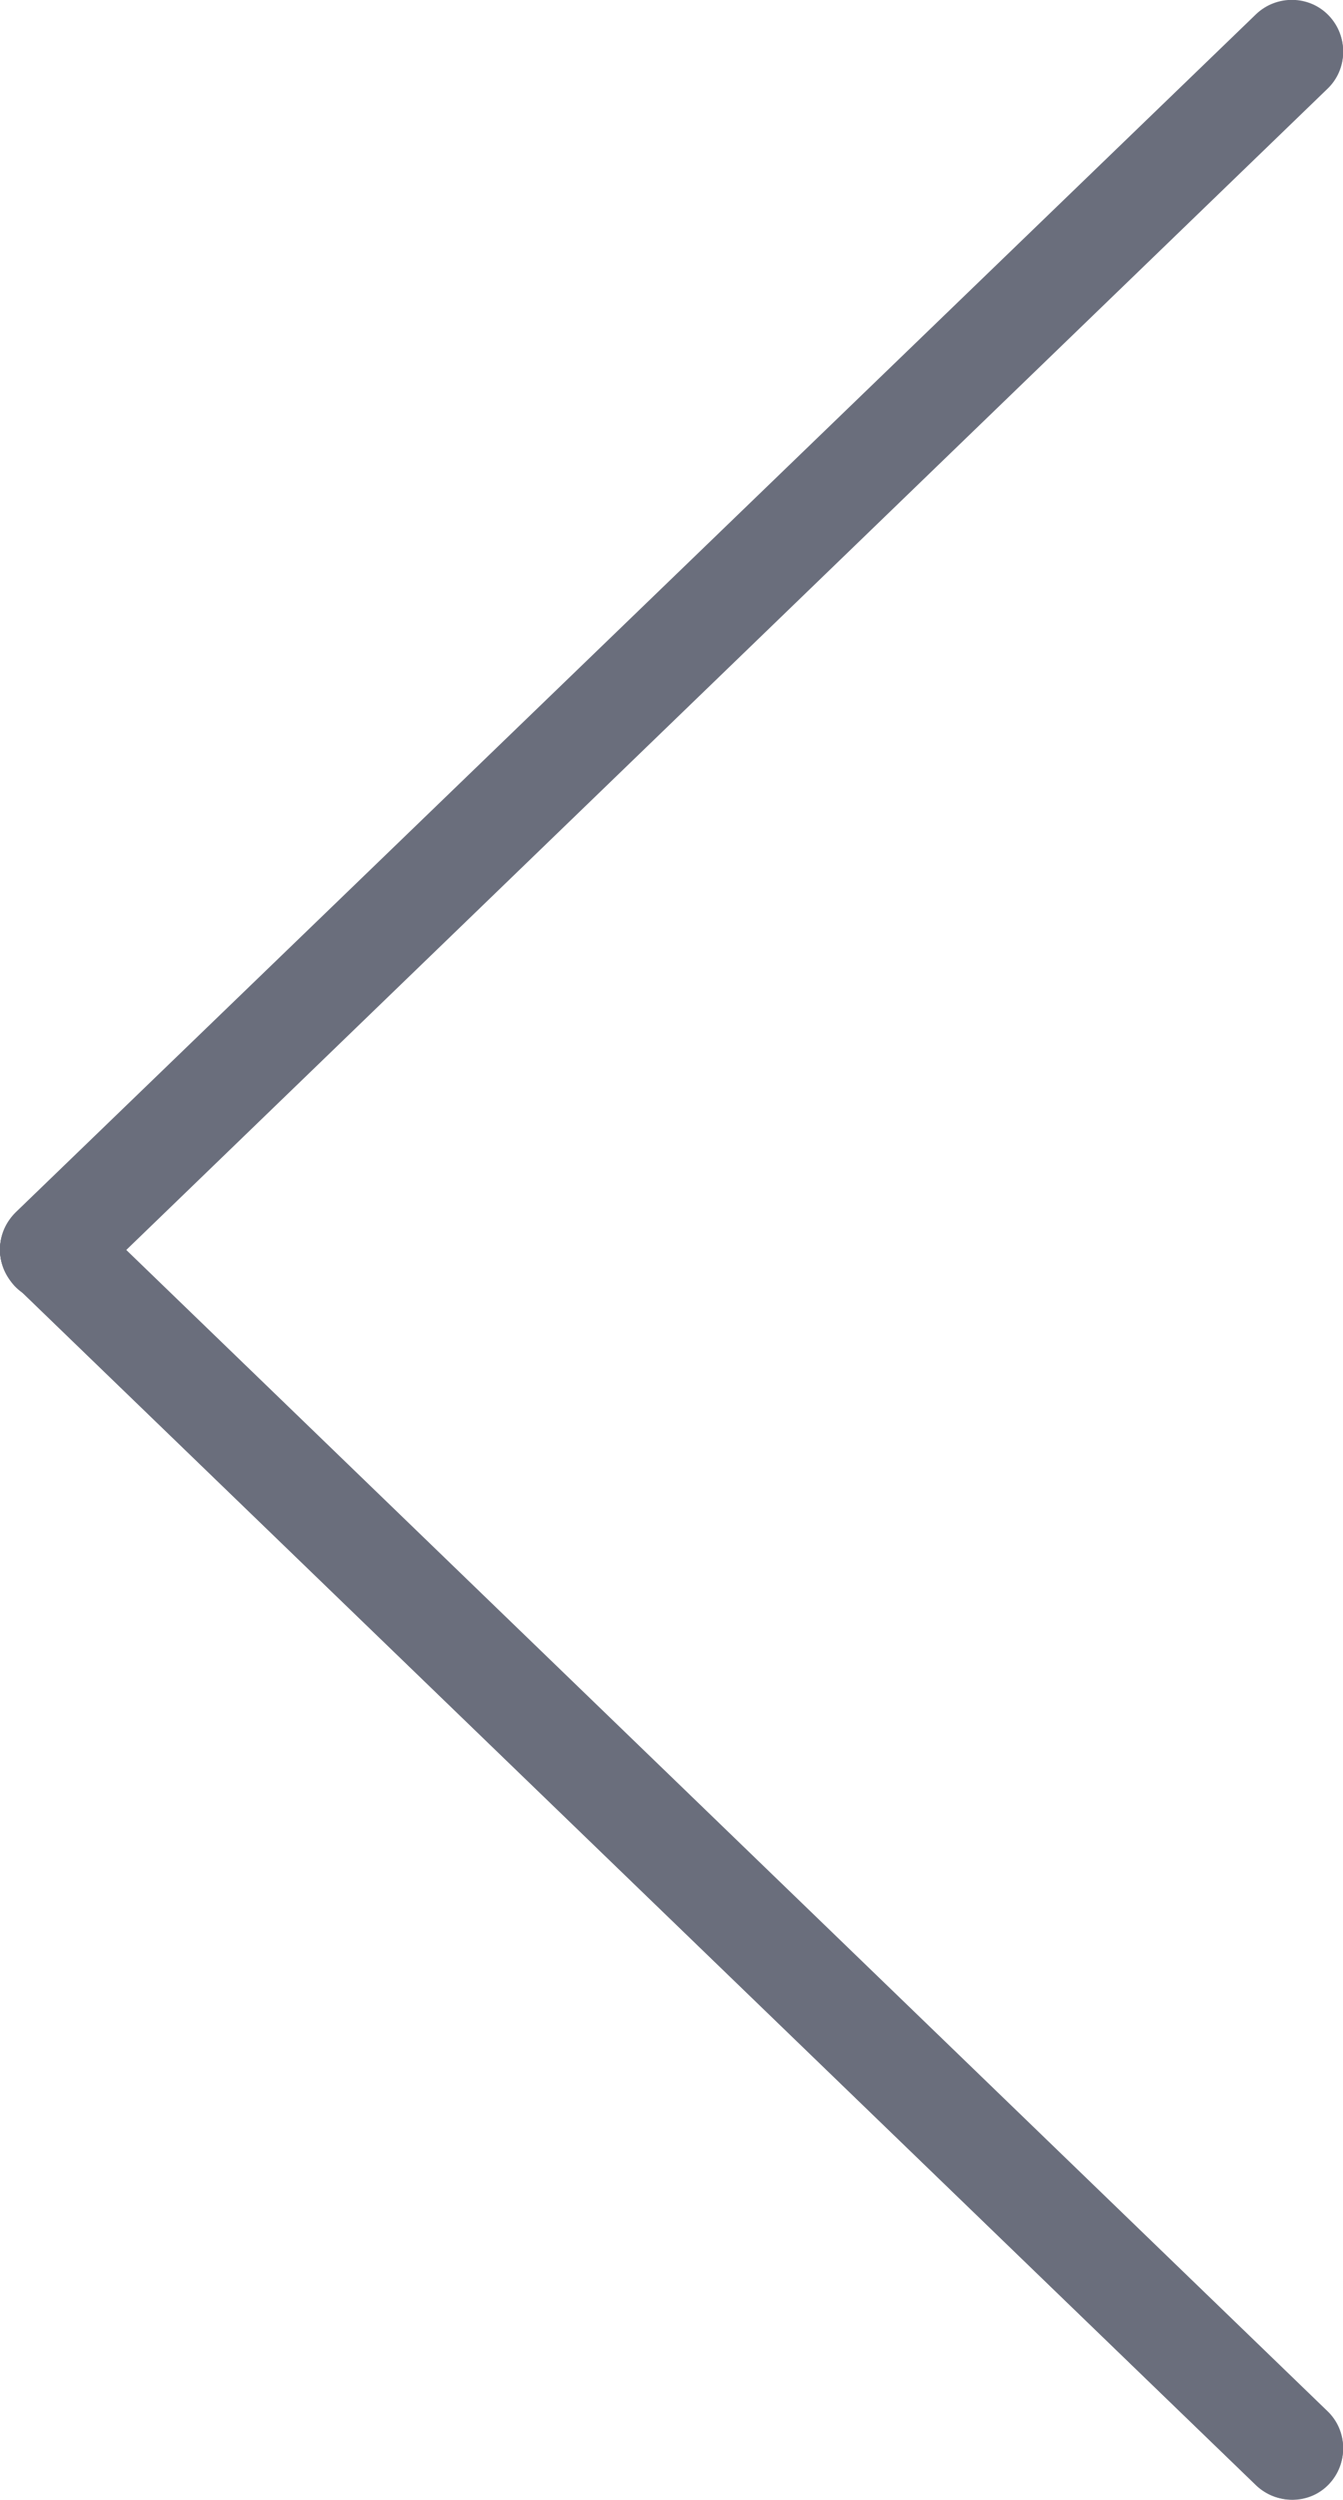
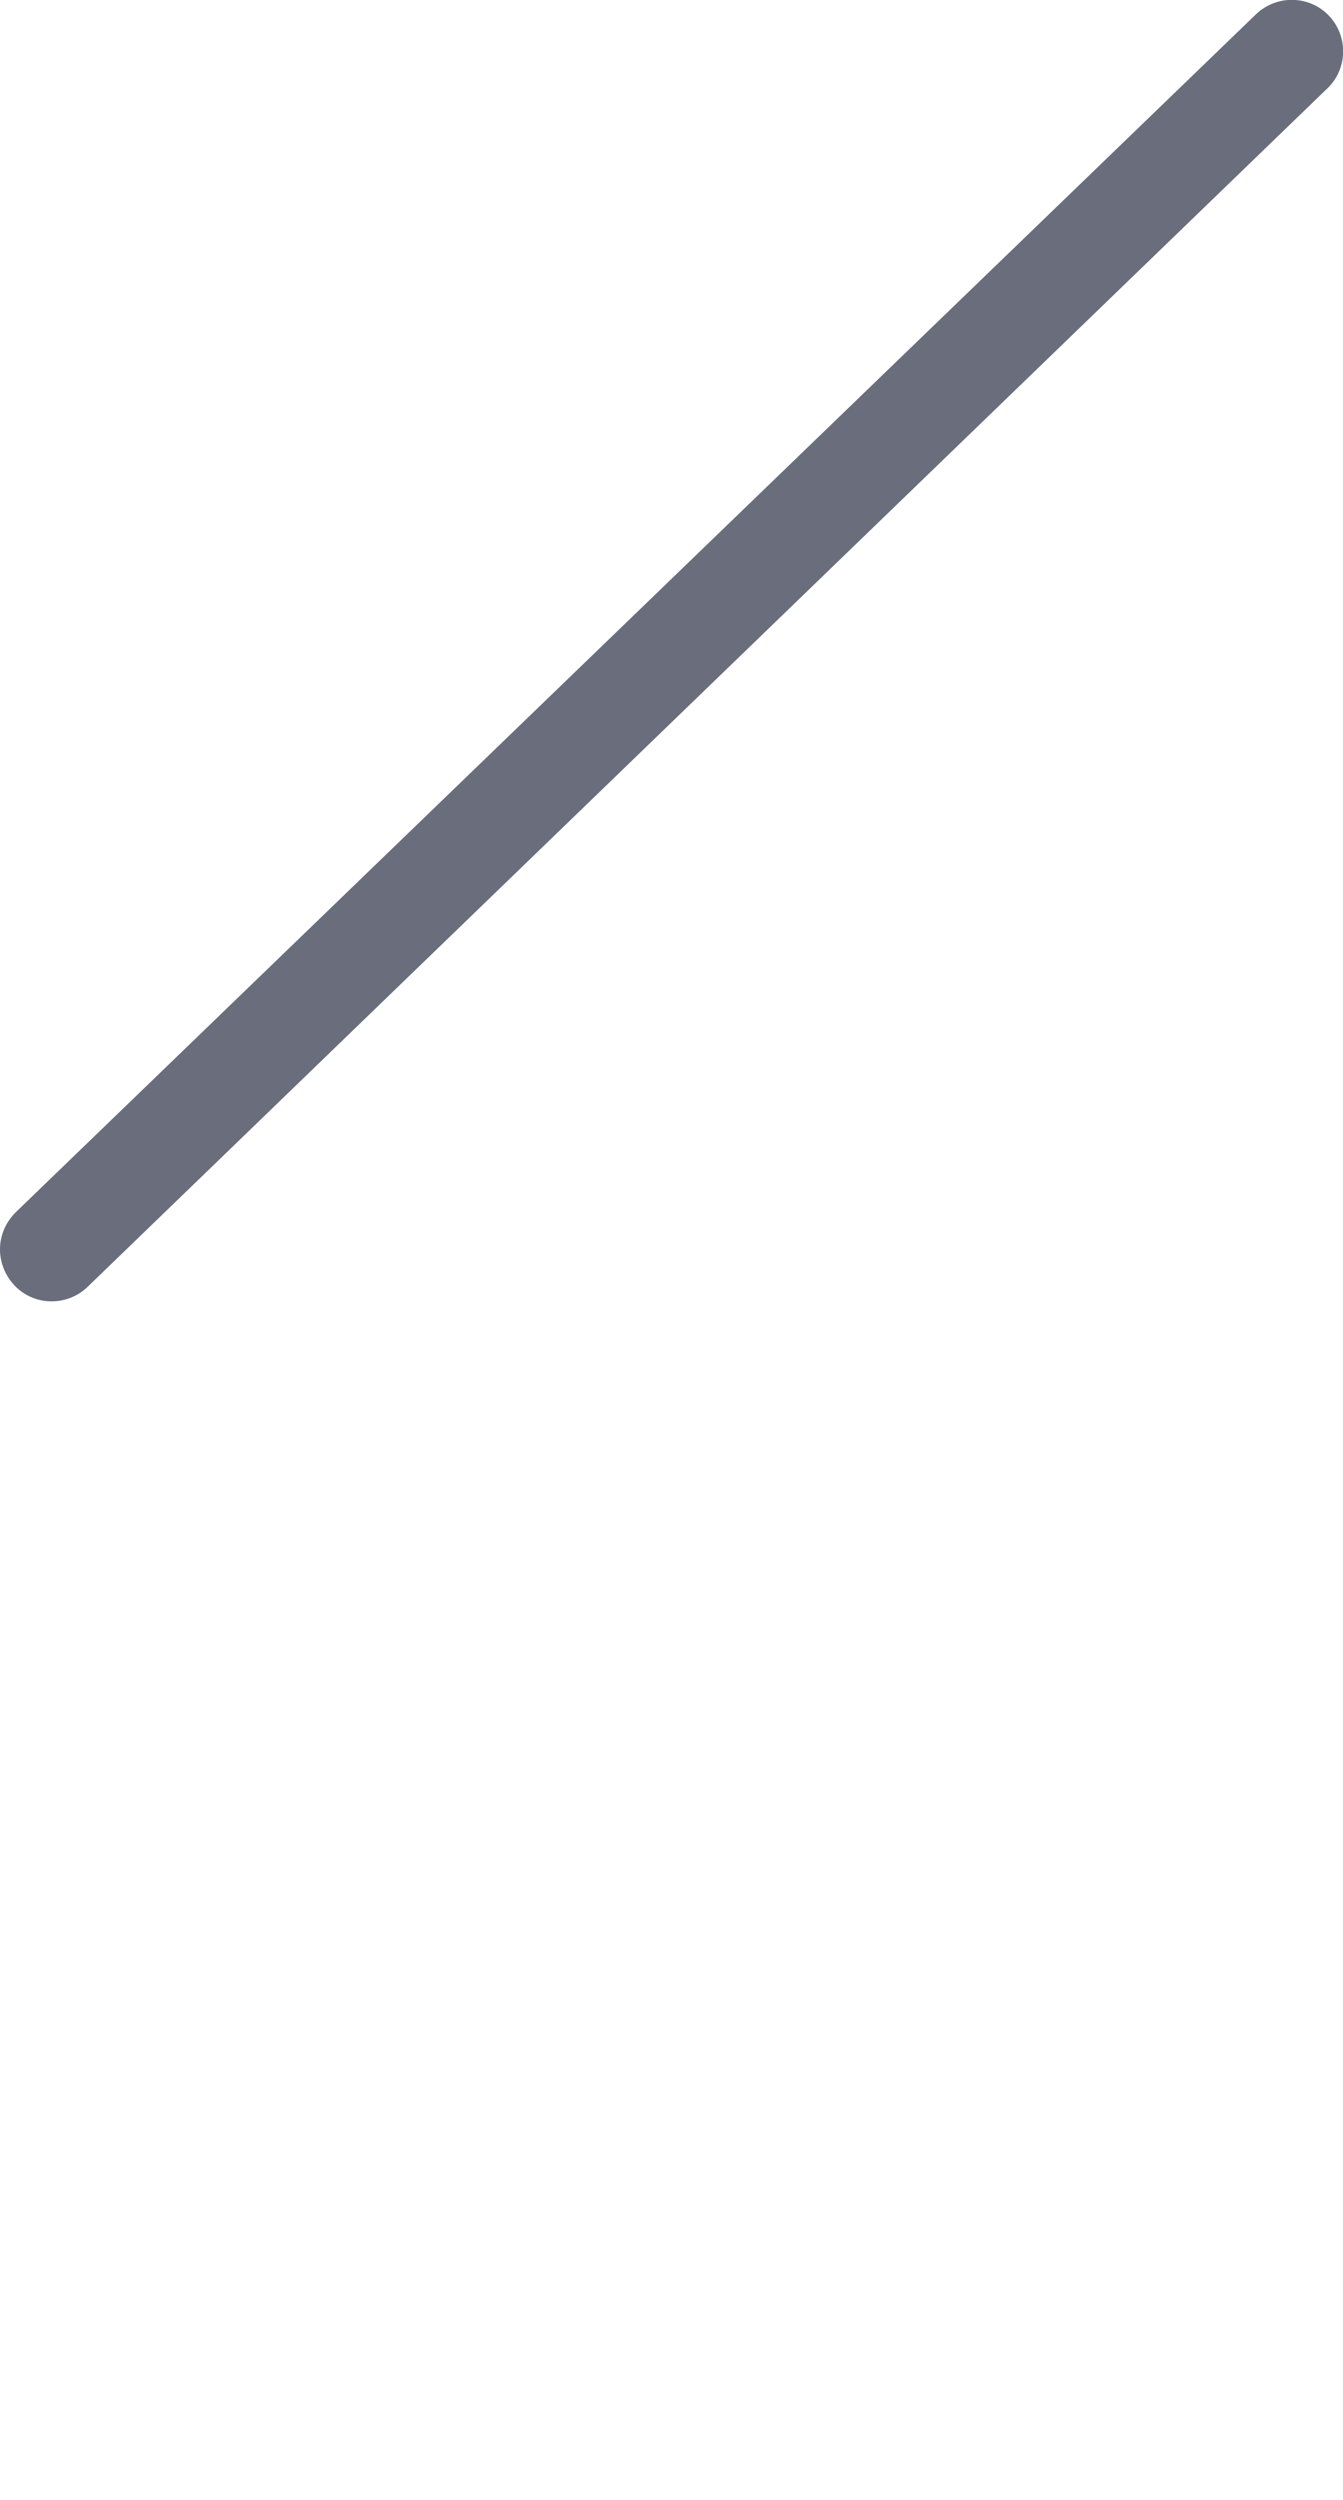
<svg xmlns="http://www.w3.org/2000/svg" version="1.1" id="Layer_1" x="0px" y="0px" viewBox="0 0 275.1 512" style="enable-background:new 0 0 275.1 512;" xml:space="preserve">
  <style type="text/css">
	.st0{fill:#6A6E7C;}
</style>
  <g>
-     <path class="st0" d="M0,256c0-2.8,1.1-5.5,3.2-7.6L257.3,3c4.2-4,10.9-3.9,14.9,0.3s3.9,10.9-0.3,14.9l-254,245.5   c-4.2,4-10.9,3.9-14.9-0.3C1,261.2,0,258.6,0,256z" />
-     <path class="st0" d="M0,256c0-2.6,1-5.3,3-7.3c4-4.2,10.7-4.3,14.9-0.3l254,245.5c4.2,4,4.3,10.7,0.3,14.9   c-4,4.2-10.7,4.2-14.9,0.2L3.3,263.5C1.1,261.5,0,258.7,0,256z" />
-   </g>
+     </g>
  <g>
    <path class="st0" d="M0,255.9c0-2.8,1.1-5.5,3.2-7.6L257.3,2.9c4.2-4,10.9-3.9,14.9,0.3s3.9,10.9-0.3,14.9l-254,245.5   c-4.2,4-10.9,3.9-14.9-0.3C1,261.2,0,258.5,0,255.9z" />
-     <path class="st0" d="M0,255.9c0-2.6,1-5.3,3-7.3c4-4.2,10.7-4.3,14.9-0.3l254,245.5c4.2,4,4.3,10.7,0.3,14.9s-10.7,4.3-14.9,0.3   L3.3,263.5C1.1,261.4,0,258.7,0,255.9z" />
  </g>
</svg>